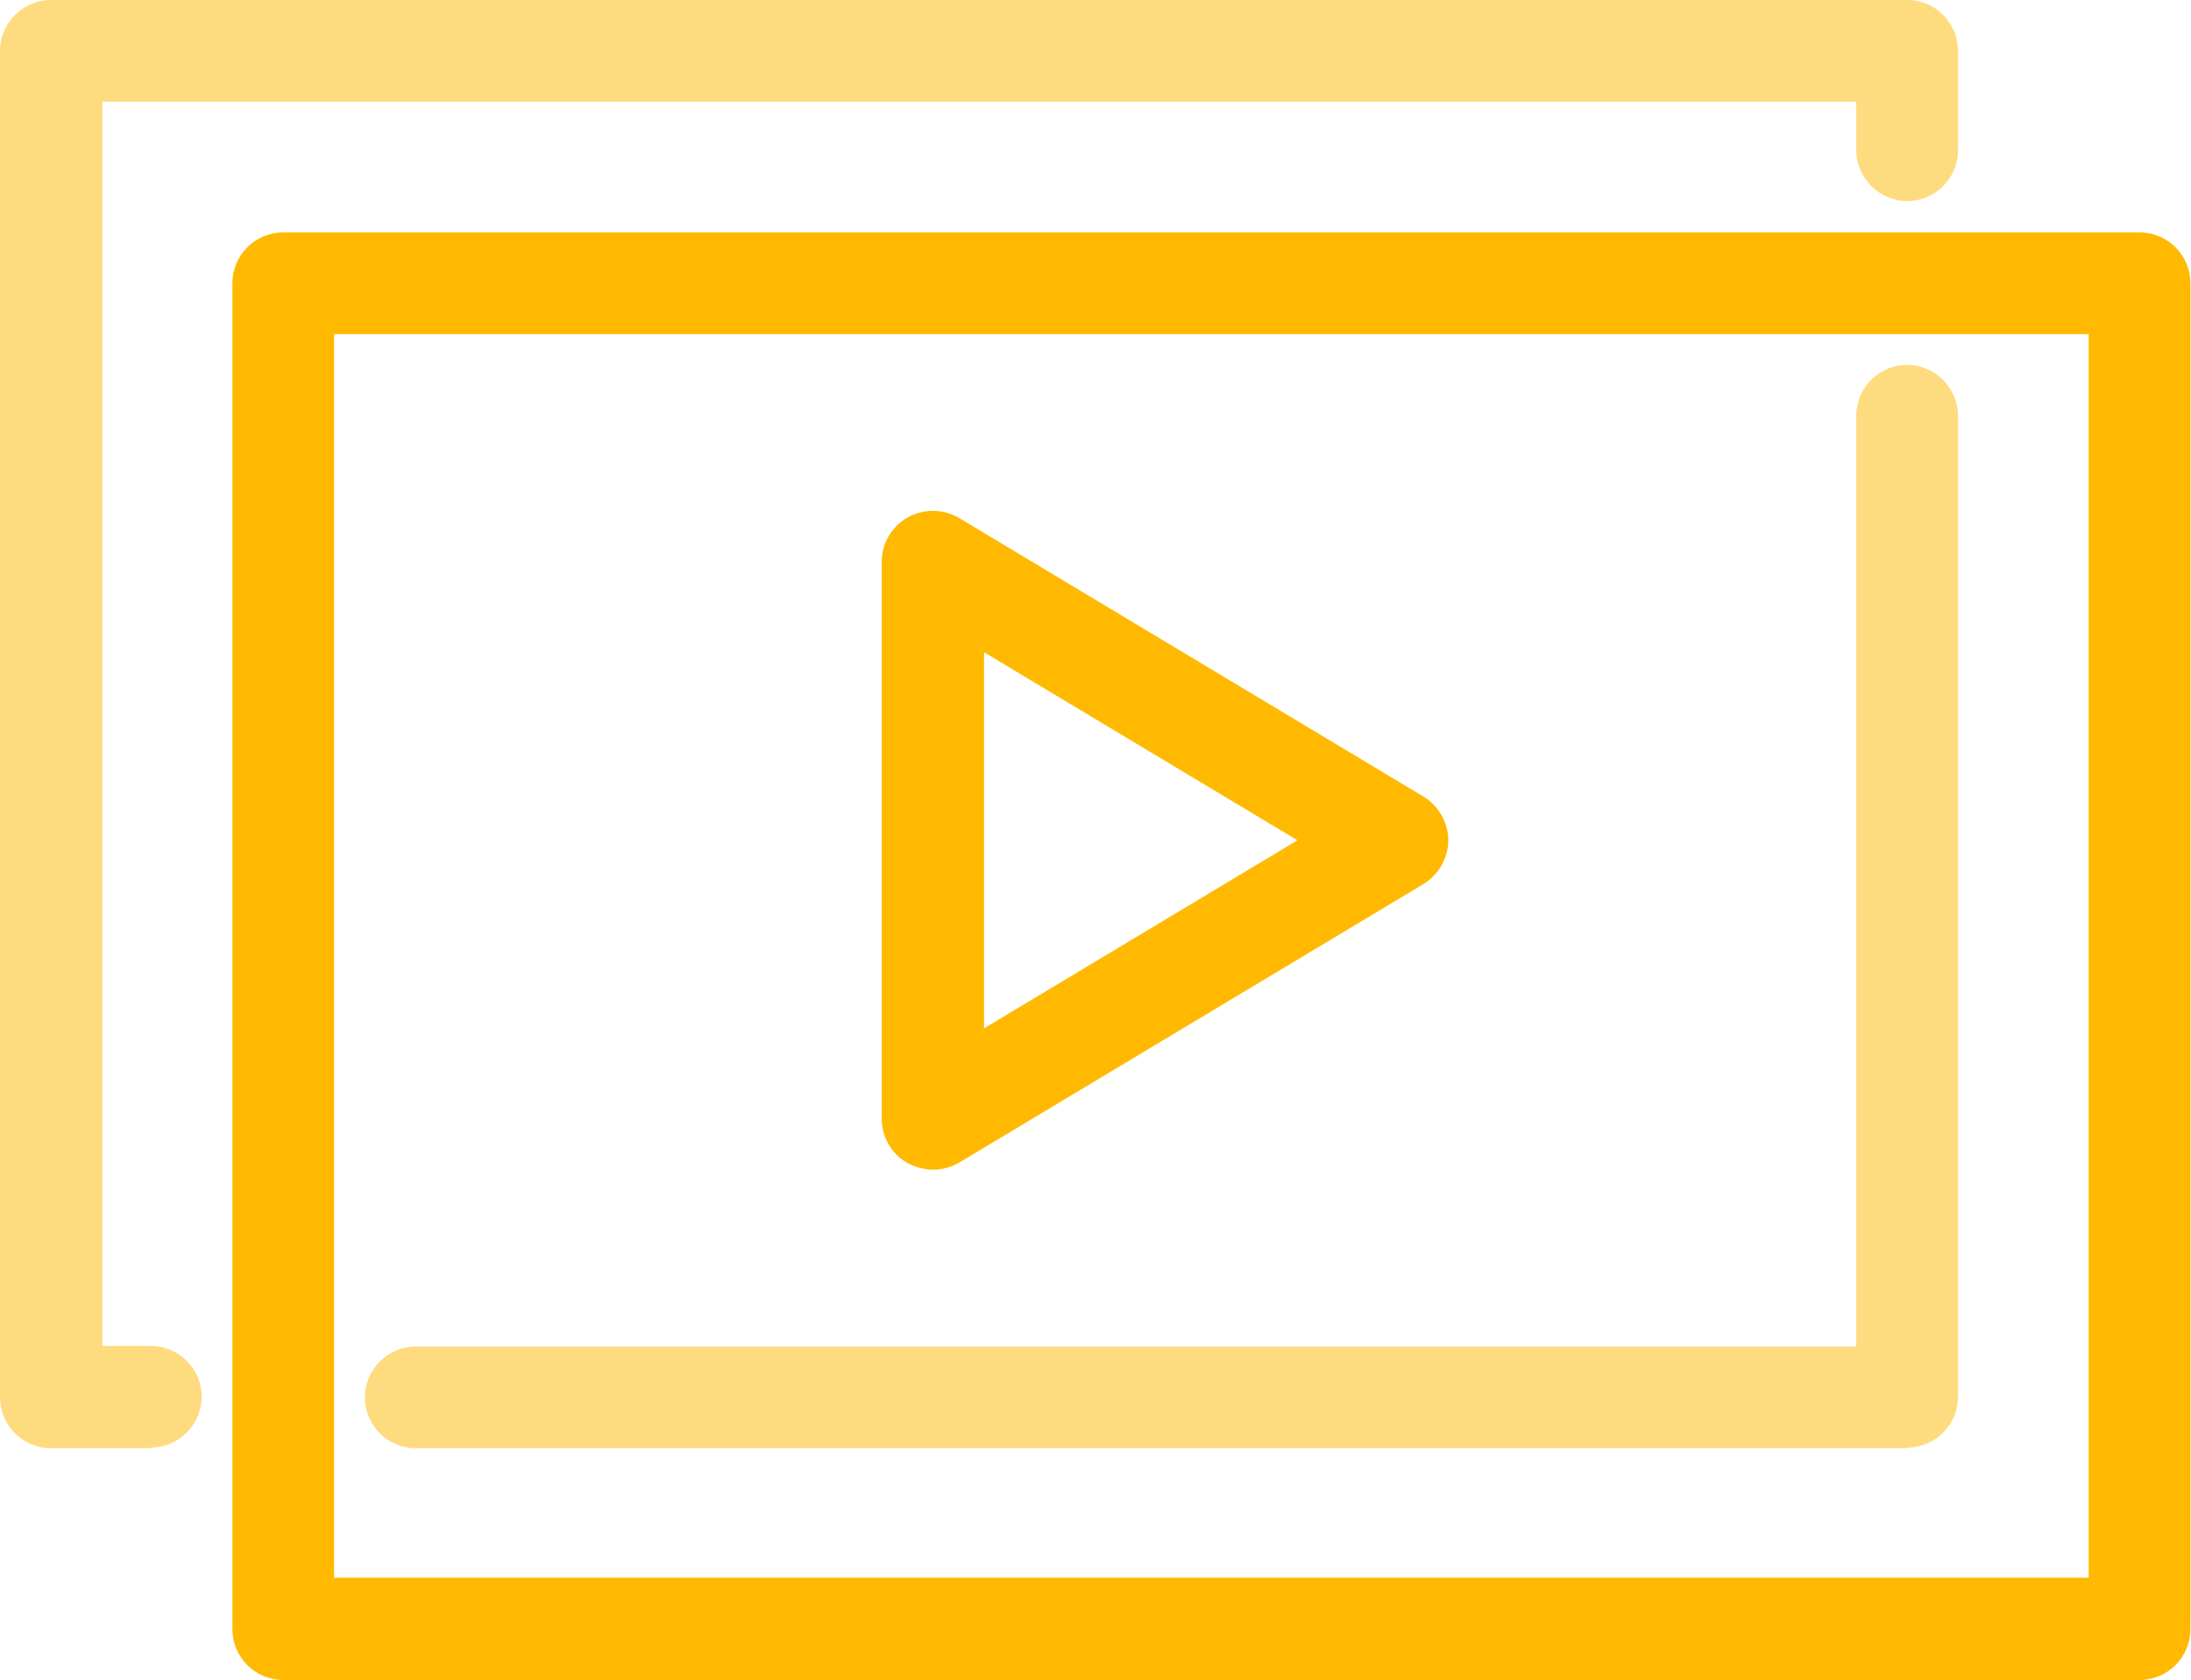
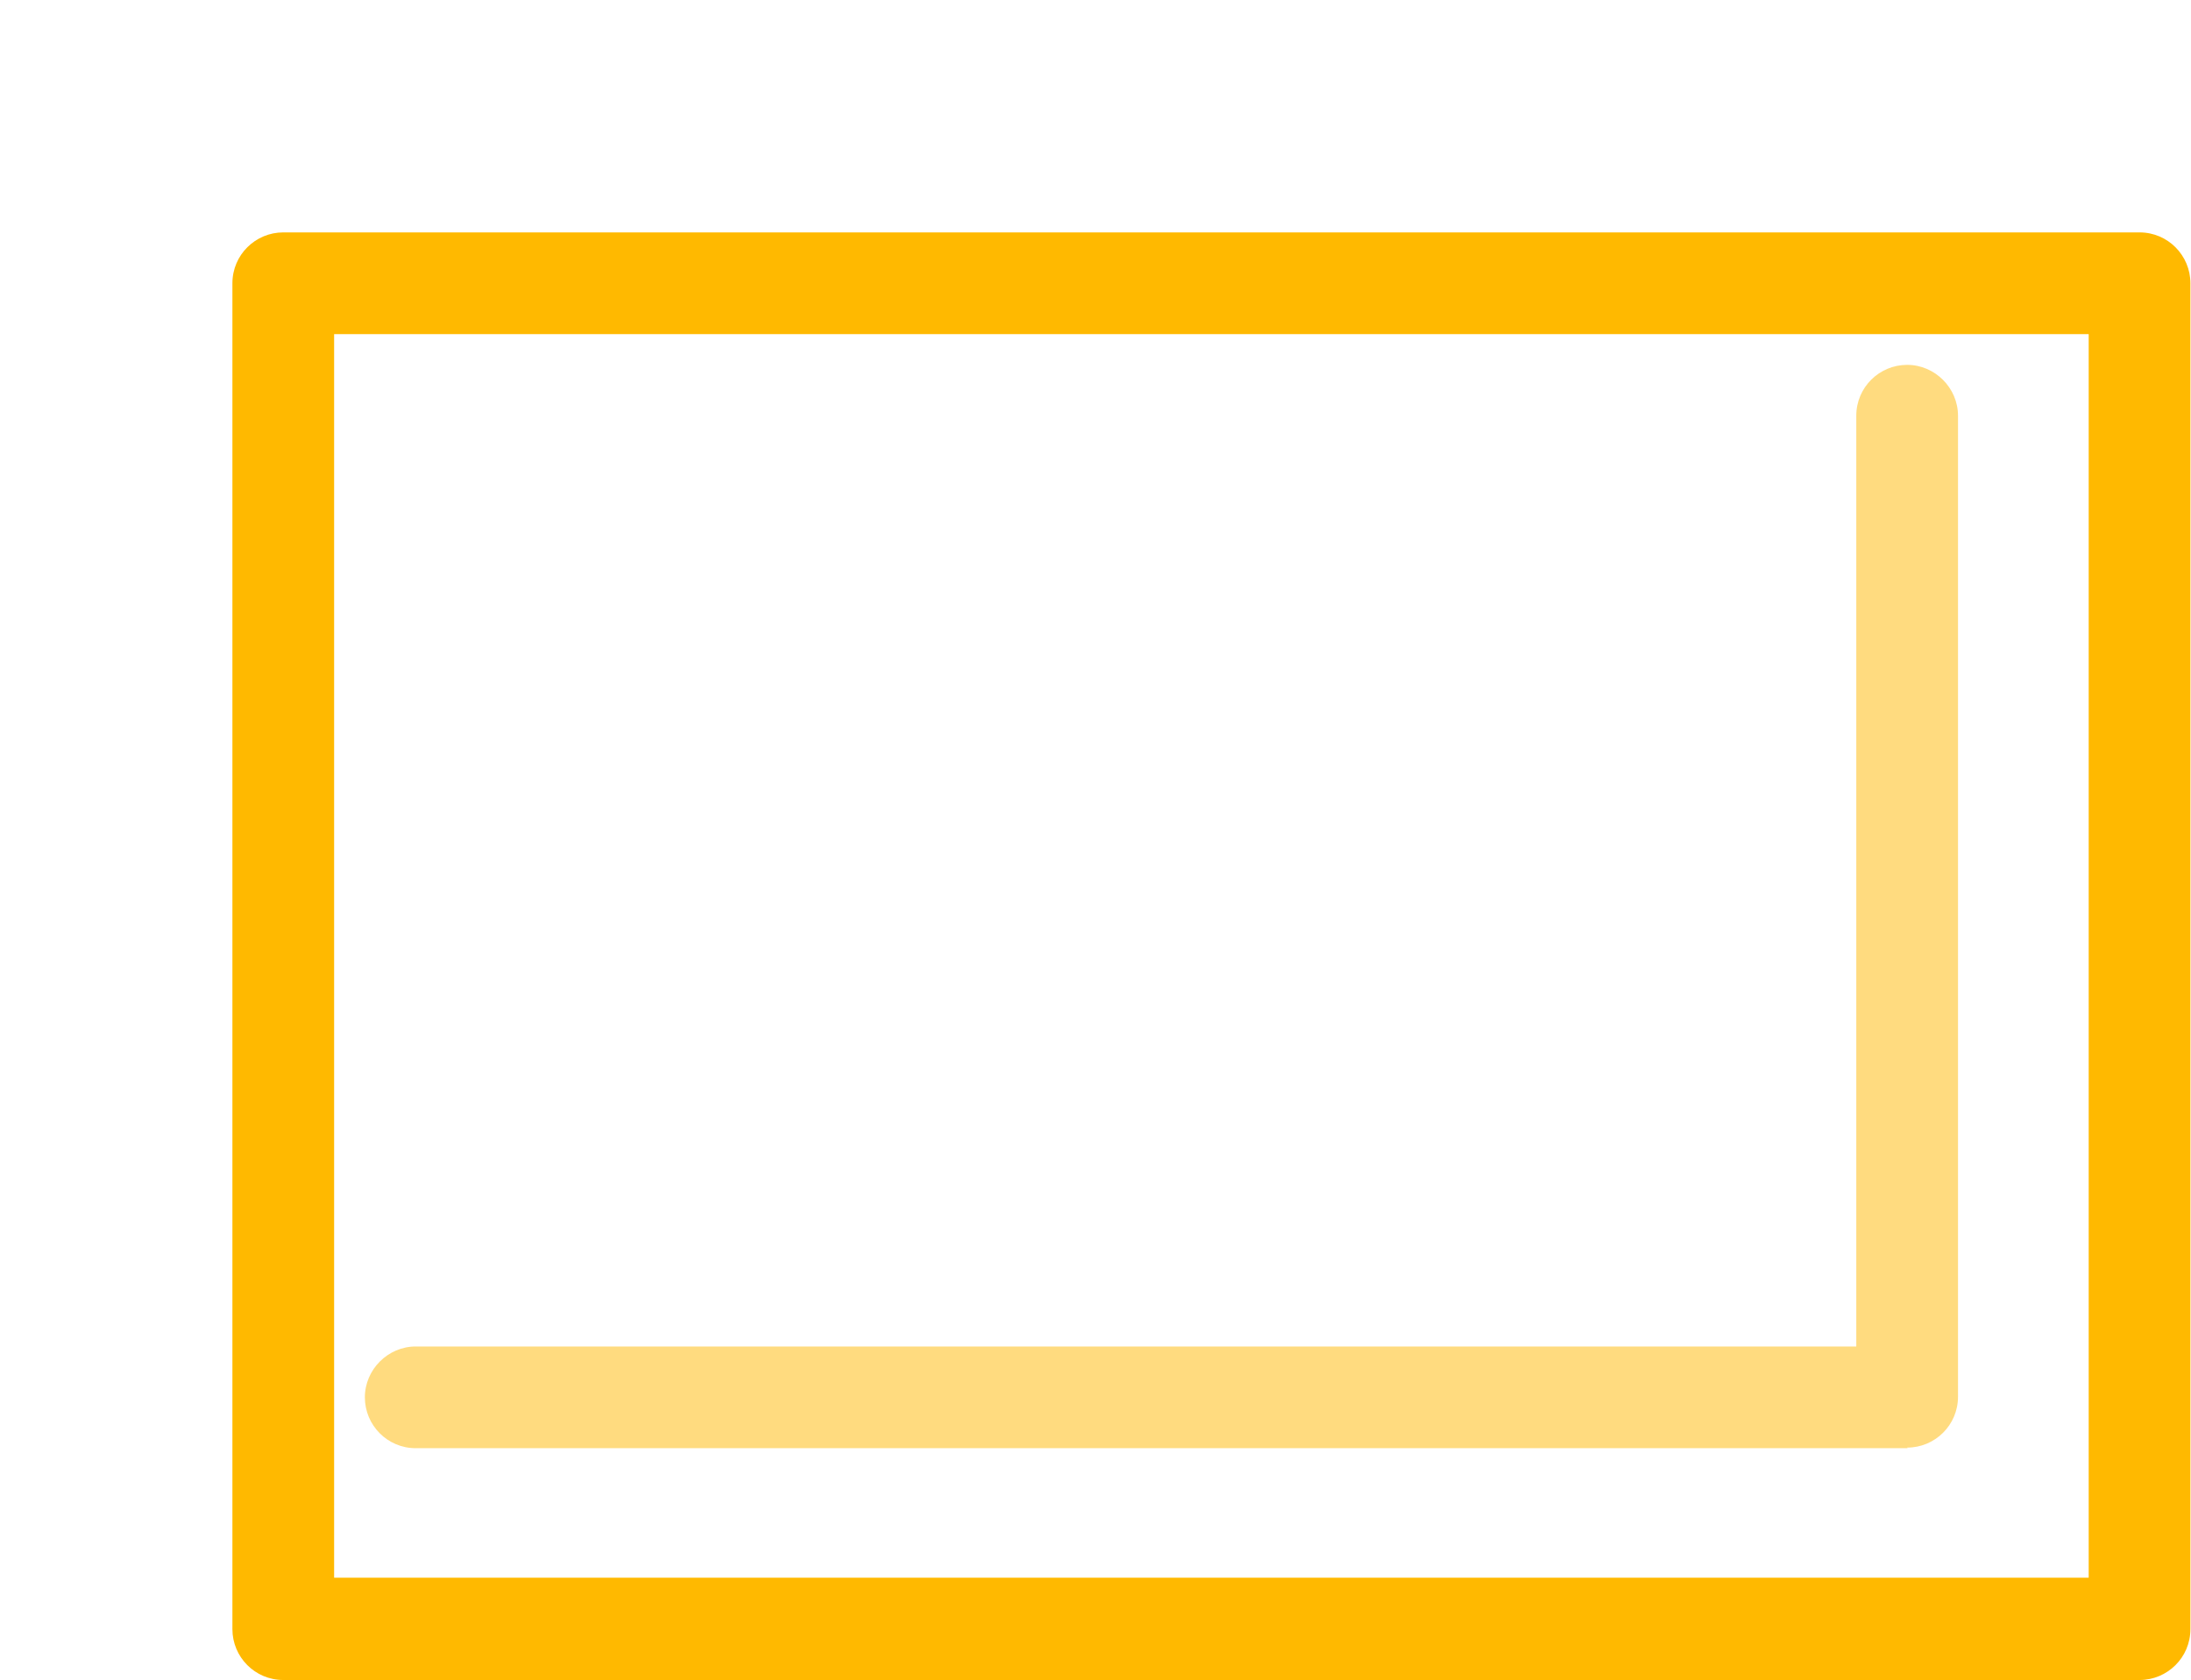
<svg xmlns="http://www.w3.org/2000/svg" id="Layer_2" data-name="Layer 2" viewBox="0 0 37.05 28.41">
  <defs>
    <style>
      .cls-1, .cls-2 {
        fill: #ffb900;
      }

      .cls-2 {
        opacity: .5;
      }
    </style>
  </defs>
  <g id="Layer_1-2" data-name="Layer 1">
    <g>
      <path class="cls-2" d="M32.26,24.49H7.03c-.48,0-.86-.39-.86-.86s.39-.86,.86-.86H31.39V7.03c0-.48,.39-.86,.86-.86s.86,.39,.86,.86V23.62c0,.48-.39,.86-.86,.86Z" />
-       <path class="cls-2" d="M2.55,24.49H.86c-.48,0-.86-.39-.86-.86V.86C0,.39,.39,0,.86,0h31.39c.48,0,.86,.39,.86,.86v1.68c0,.48-.39,.86-.86,.86s-.86-.39-.86-.86v-.82H1.73V22.76h.82c.48,0,.86,.39,.86,.86s-.39,.86-.86,.86Z" />
      <path class="cls-1" d="M36.18,28.41H4.79c-.48,0-.86-.39-.86-.86V4.79c0-.48,.39-.86,.86-.86h31.39c.48,0,.86,.39,.86,.86V27.55c0,.48-.39,.86-.86,.86Zm-30.53-1.73h29.67V5.65H5.65V26.68Z" />
-       <path class="cls-1" d="M15.78,19.78c-.15,0-.29-.04-.43-.11-.27-.15-.44-.44-.44-.75V9.5c0-.31,.17-.6,.44-.75,.27-.15,.6-.15,.87,.01l7.85,4.71c.26,.16,.42,.44,.42,.74s-.16,.58-.42,.74l-7.85,4.71c-.14,.08-.29,.12-.44,.12Zm.86-8.76v6.37l5.3-3.18-5.3-3.18Z" />
    </g>
  </g>
</svg>